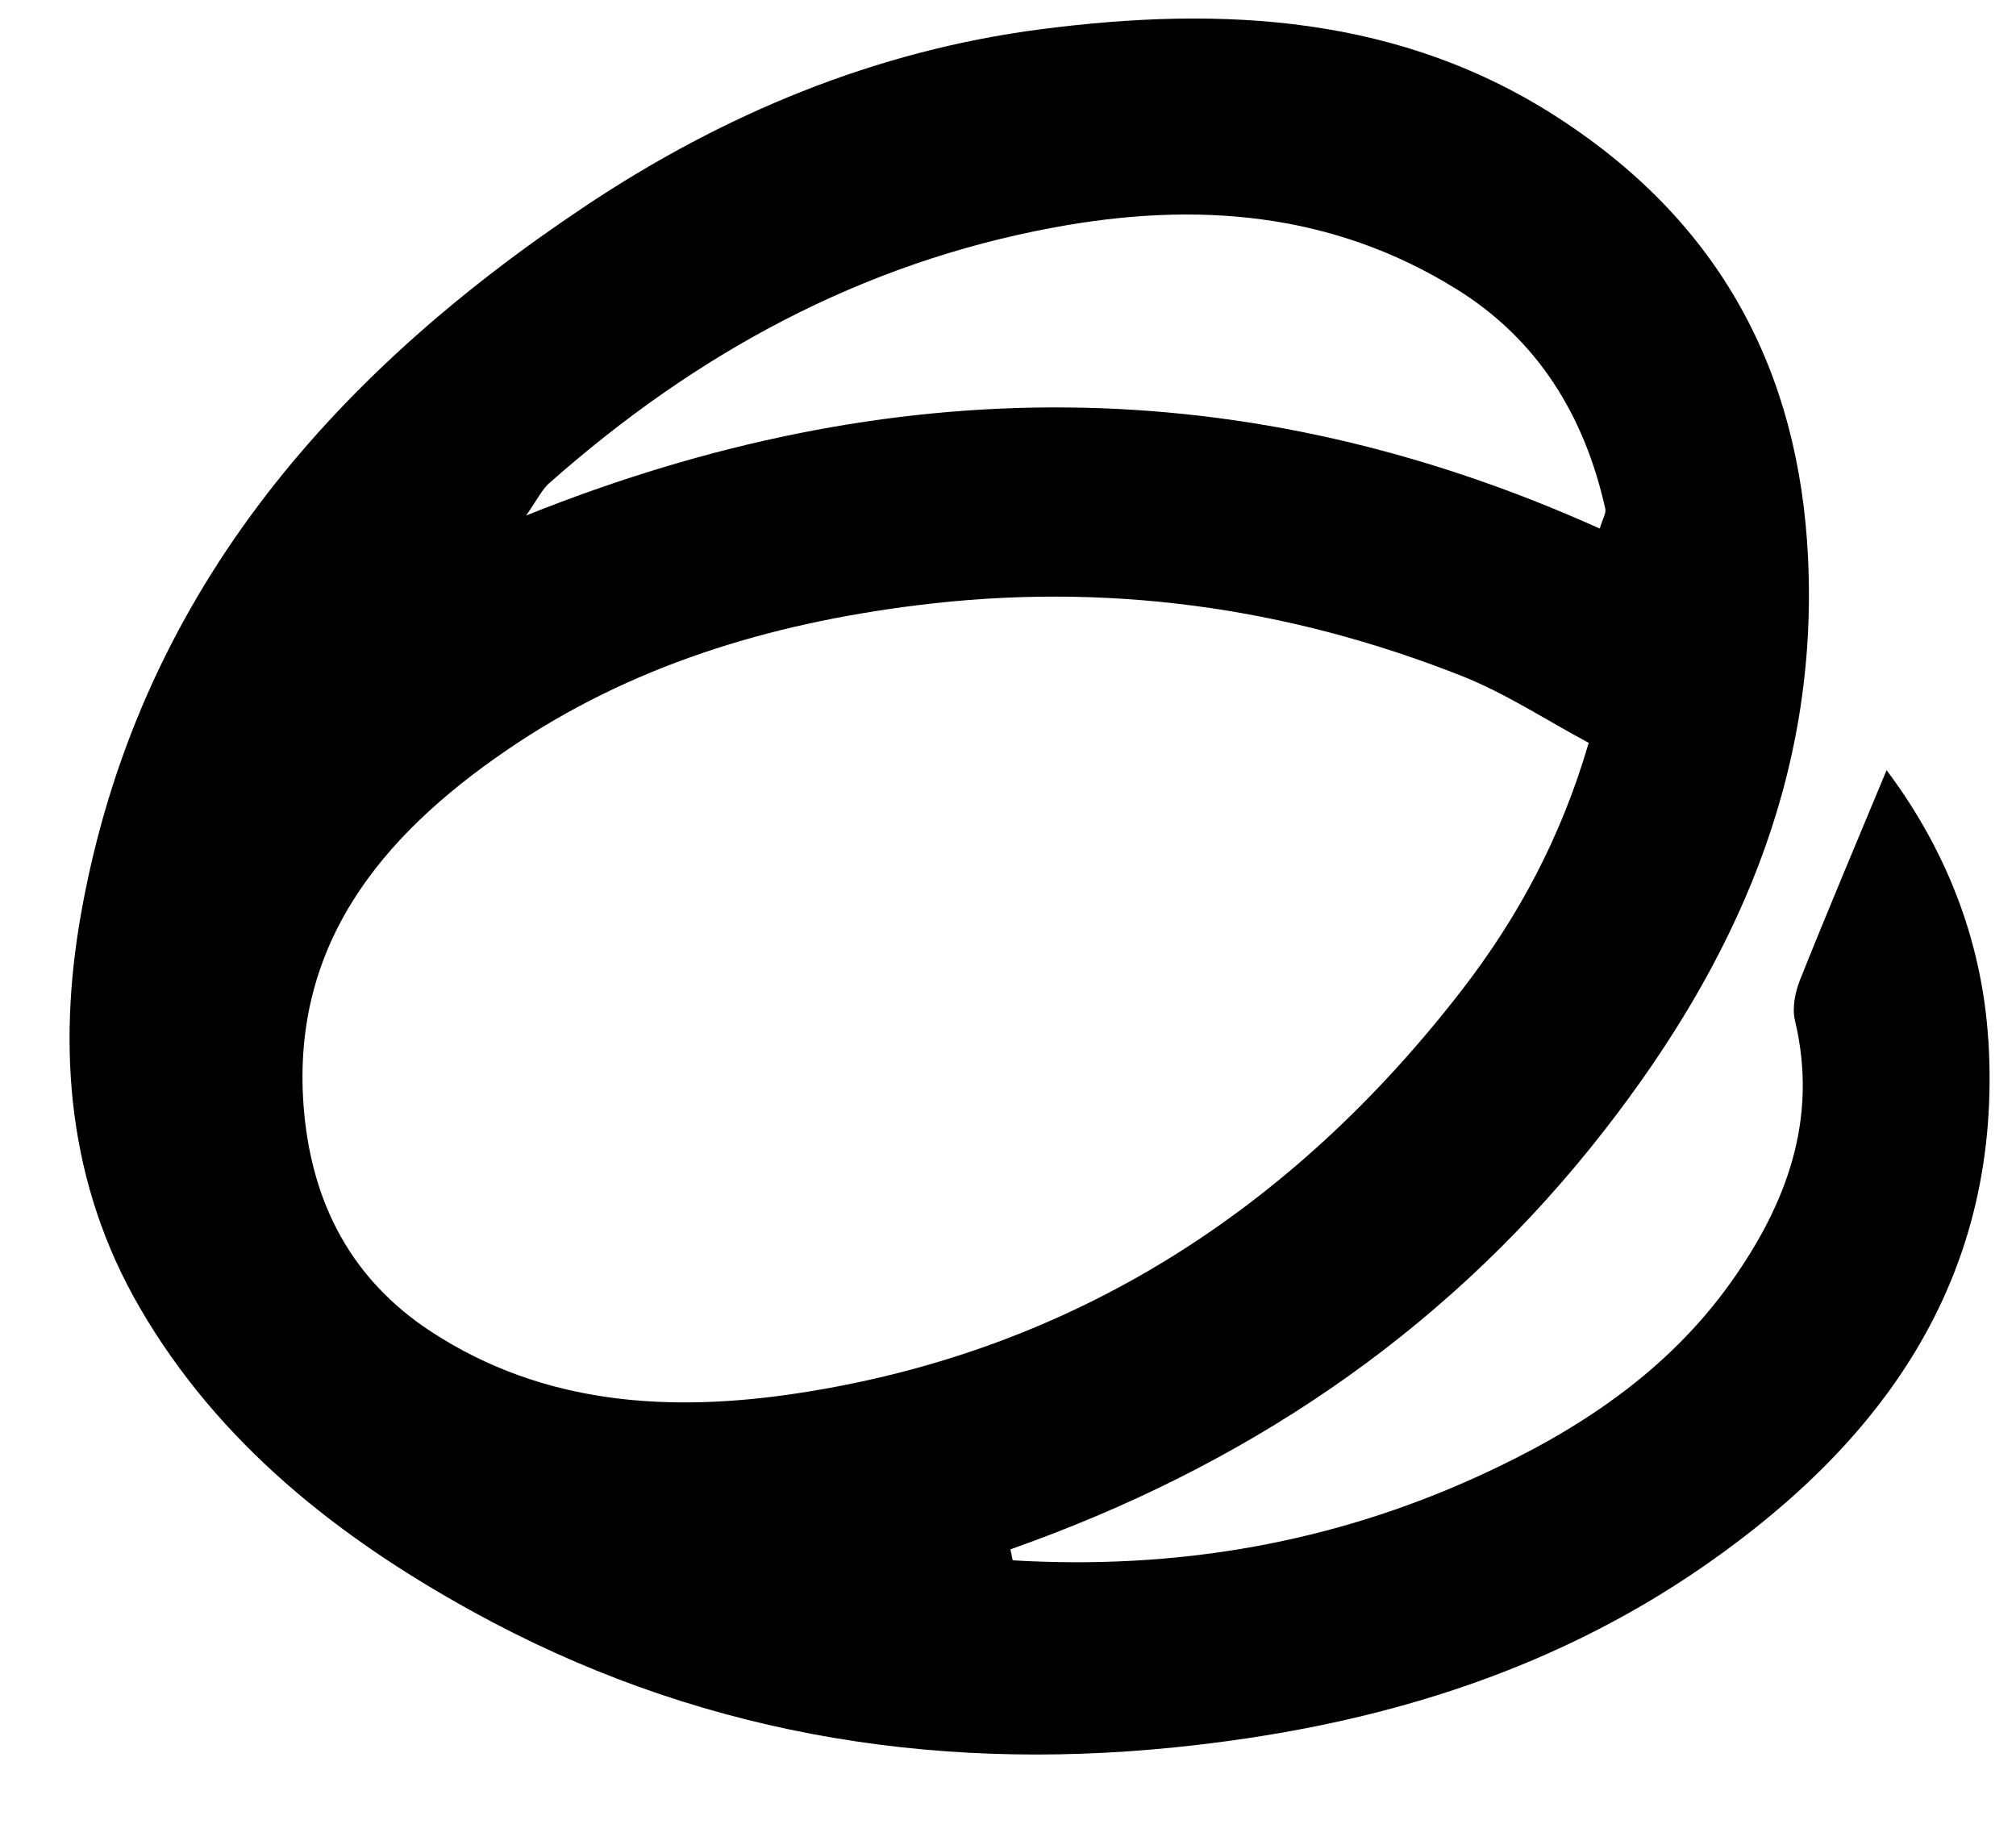
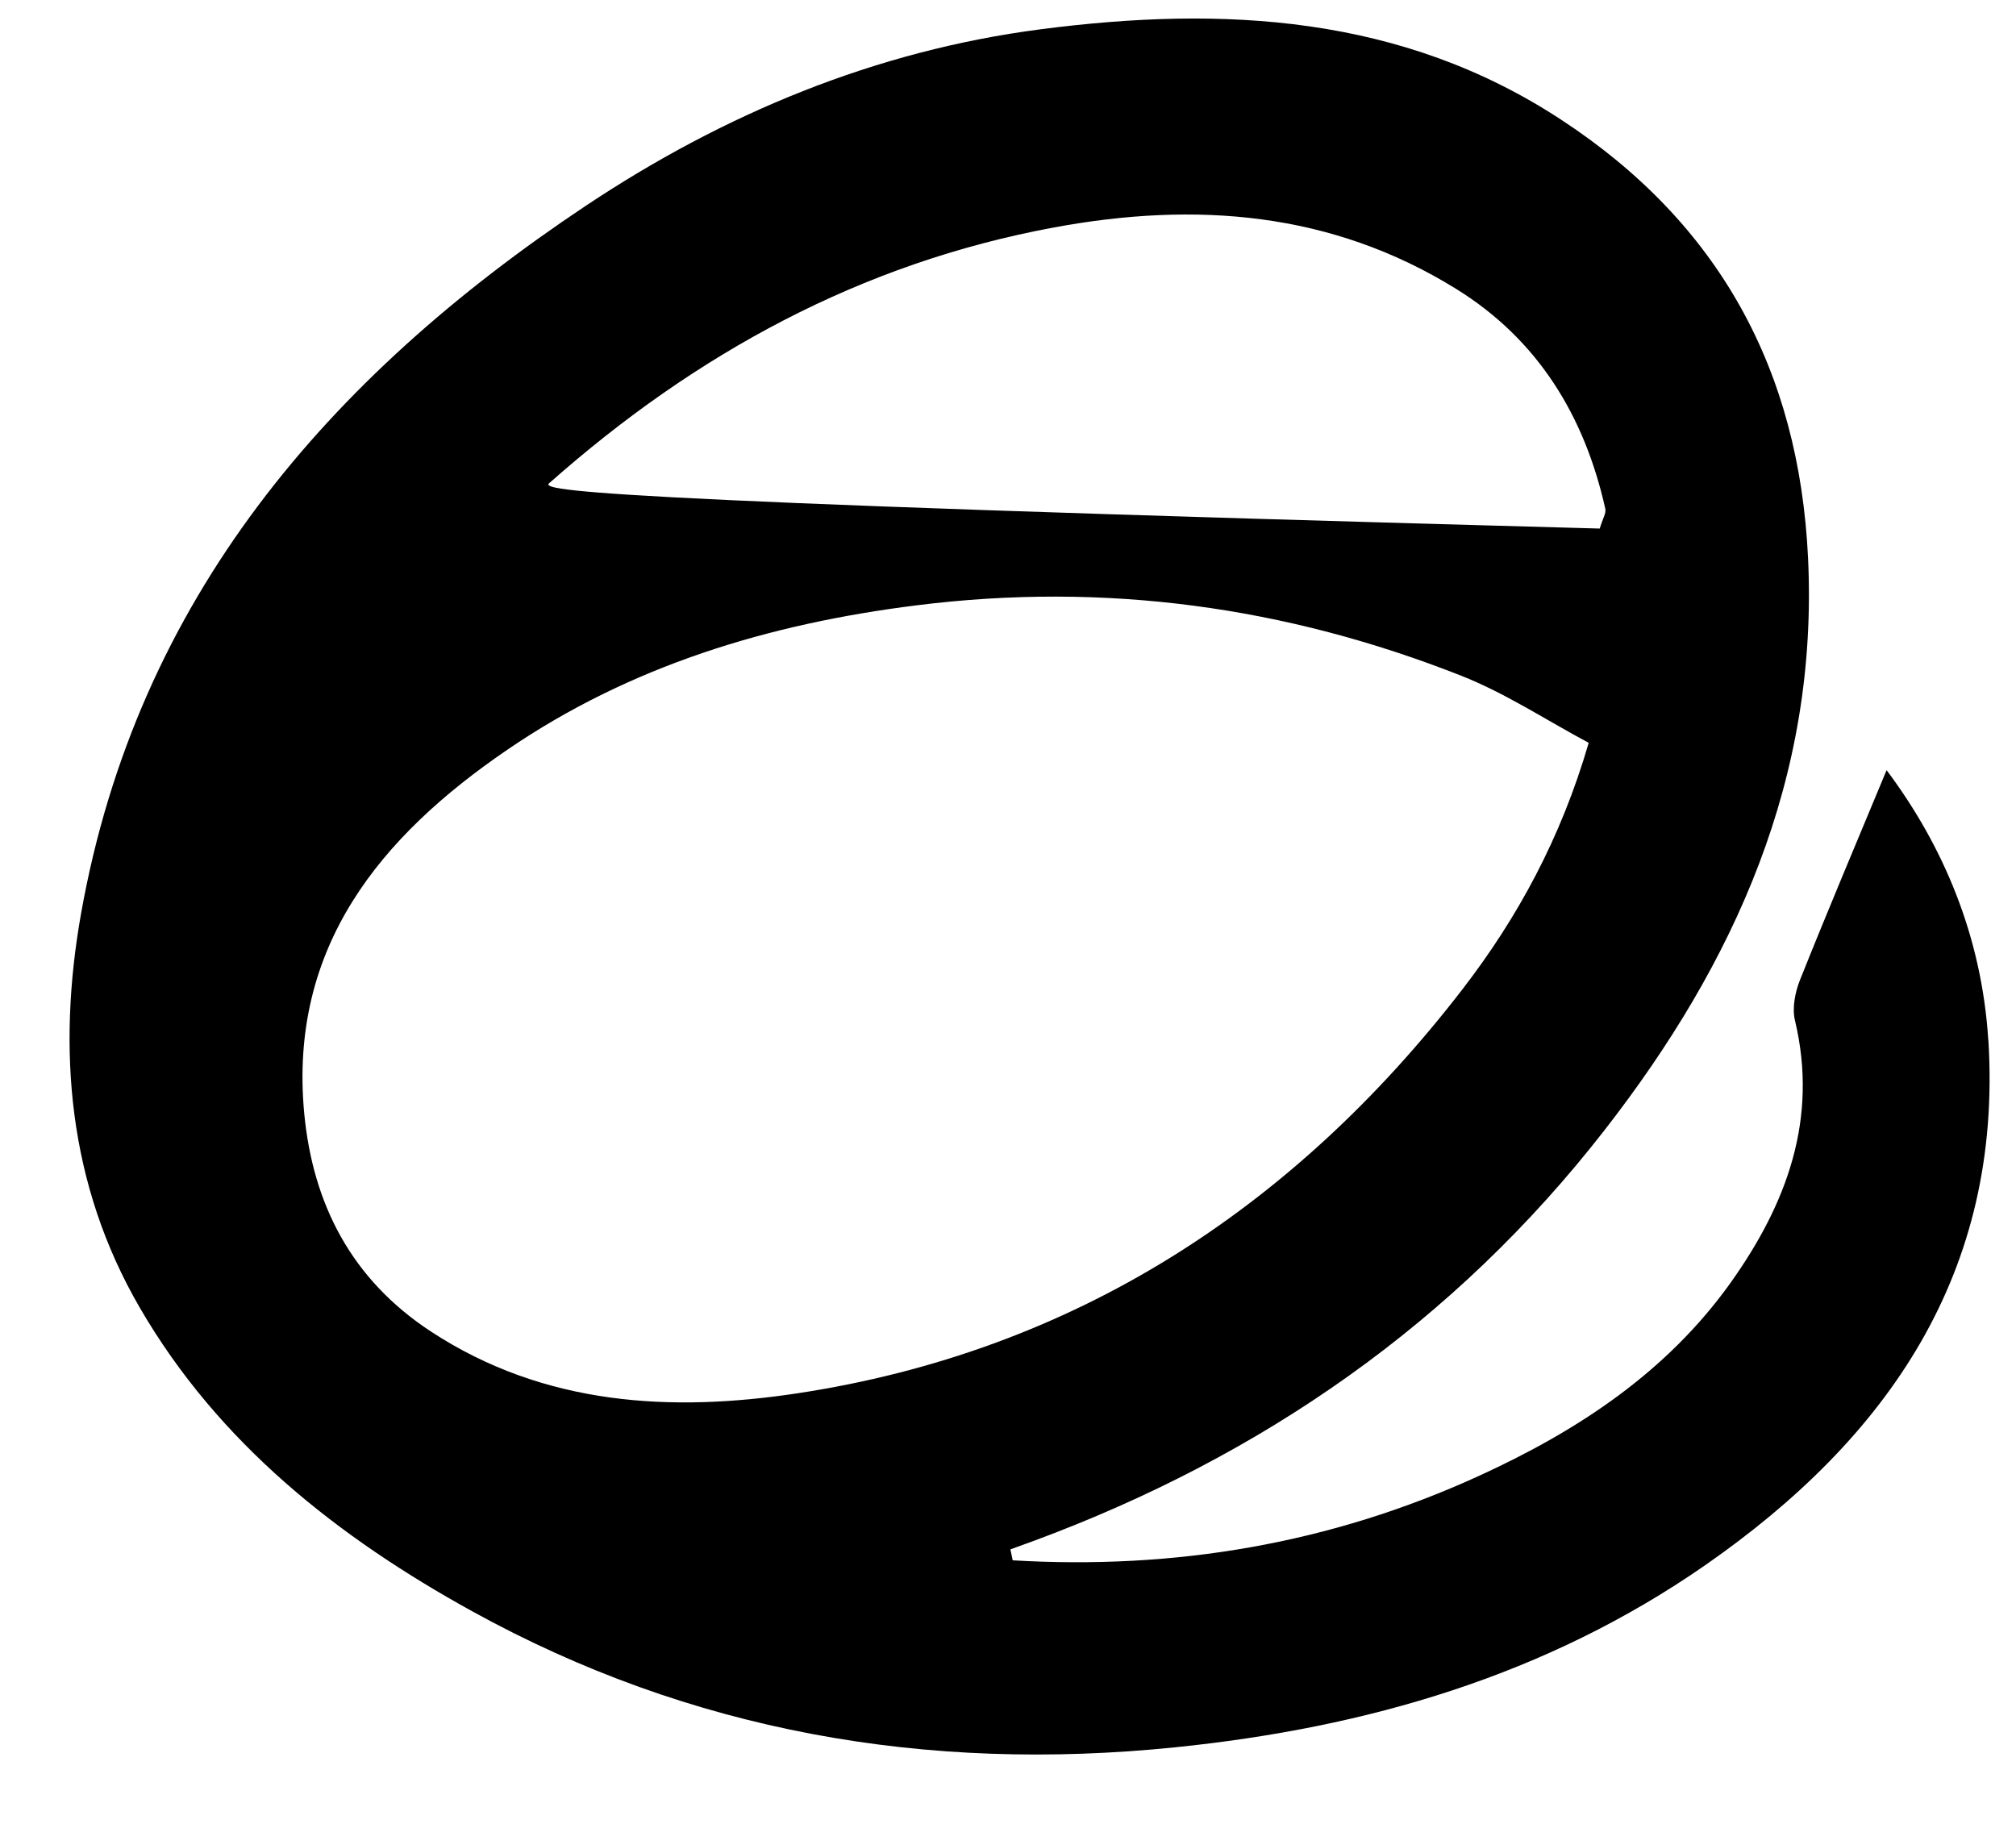
<svg xmlns="http://www.w3.org/2000/svg" width="21" height="19" viewBox="0 0 21 19" fill="none">
-   <path d="M20.711 10.83C20.643 9.762 20.249 8.819 19.652 8.023C19.351 8.747 19.043 9.475 18.75 10.208C18.699 10.337 18.666 10.501 18.698 10.632C18.942 11.658 18.61 12.542 18.031 13.357C17.365 14.292 16.439 14.902 15.409 15.373C13.861 16.082 12.238 16.354 10.549 16.254C10.541 16.216 10.533 16.178 10.525 16.14C10.607 16.11 10.689 16.081 10.77 16.051C13.144 15.171 15.154 13.778 16.713 11.774C18.074 10.026 18.942 8.1 18.834 5.815C18.741 3.851 17.906 2.324 16.265 1.249C14.599 0.154 12.734 0.059 10.841 0.305C9.119 0.528 7.538 1.186 6.097 2.147C3.417 3.934 1.428 6.24 0.845 9.513C0.593 10.93 0.709 12.336 1.456 13.622C2.277 15.037 3.526 16.017 4.919 16.785C7.193 18.039 9.646 18.467 12.24 18.202C14.242 17.998 16.11 17.453 17.765 16.303C19.661 14.984 20.864 13.262 20.712 10.83H20.711ZM5.726 5.029C7.245 3.685 8.967 2.741 10.981 2.369C12.454 2.097 13.867 2.203 15.169 3.01C16.021 3.538 16.506 4.333 16.722 5.3C16.732 5.346 16.695 5.402 16.664 5.506C12.991 3.853 9.296 3.841 5.48 5.37C5.597 5.205 5.645 5.099 5.726 5.028V5.029ZM4.488 13.87C3.66 13.327 3.259 12.542 3.169 11.598C3.006 9.865 3.964 8.712 5.282 7.812C6.561 6.937 8.004 6.499 9.545 6.306C11.512 6.059 13.396 6.319 15.223 7.04C15.682 7.221 16.101 7.499 16.549 7.738C16.26 8.731 15.808 9.562 15.229 10.312C13.464 12.597 11.176 14.079 8.308 14.514C7.002 14.712 5.673 14.647 4.488 13.87Z" fill="black" />
+   <path d="M20.711 10.83C20.643 9.762 20.249 8.819 19.652 8.023C19.351 8.747 19.043 9.475 18.75 10.208C18.699 10.337 18.666 10.501 18.698 10.632C18.942 11.658 18.61 12.542 18.031 13.357C17.365 14.292 16.439 14.902 15.409 15.373C13.861 16.082 12.238 16.354 10.549 16.254C10.541 16.216 10.533 16.178 10.525 16.14C10.607 16.11 10.689 16.081 10.77 16.051C13.144 15.171 15.154 13.778 16.713 11.774C18.074 10.026 18.942 8.1 18.834 5.815C18.741 3.851 17.906 2.324 16.265 1.249C14.599 0.154 12.734 0.059 10.841 0.305C9.119 0.528 7.538 1.186 6.097 2.147C3.417 3.934 1.428 6.24 0.845 9.513C0.593 10.93 0.709 12.336 1.456 13.622C2.277 15.037 3.526 16.017 4.919 16.785C7.193 18.039 9.646 18.467 12.24 18.202C14.242 17.998 16.11 17.453 17.765 16.303C19.661 14.984 20.864 13.262 20.712 10.83H20.711ZM5.726 5.029C7.245 3.685 8.967 2.741 10.981 2.369C12.454 2.097 13.867 2.203 15.169 3.01C16.021 3.538 16.506 4.333 16.722 5.3C16.732 5.346 16.695 5.402 16.664 5.506C5.597 5.205 5.645 5.099 5.726 5.028V5.029ZM4.488 13.87C3.66 13.327 3.259 12.542 3.169 11.598C3.006 9.865 3.964 8.712 5.282 7.812C6.561 6.937 8.004 6.499 9.545 6.306C11.512 6.059 13.396 6.319 15.223 7.04C15.682 7.221 16.101 7.499 16.549 7.738C16.26 8.731 15.808 9.562 15.229 10.312C13.464 12.597 11.176 14.079 8.308 14.514C7.002 14.712 5.673 14.647 4.488 13.87Z" fill="black" />
</svg>